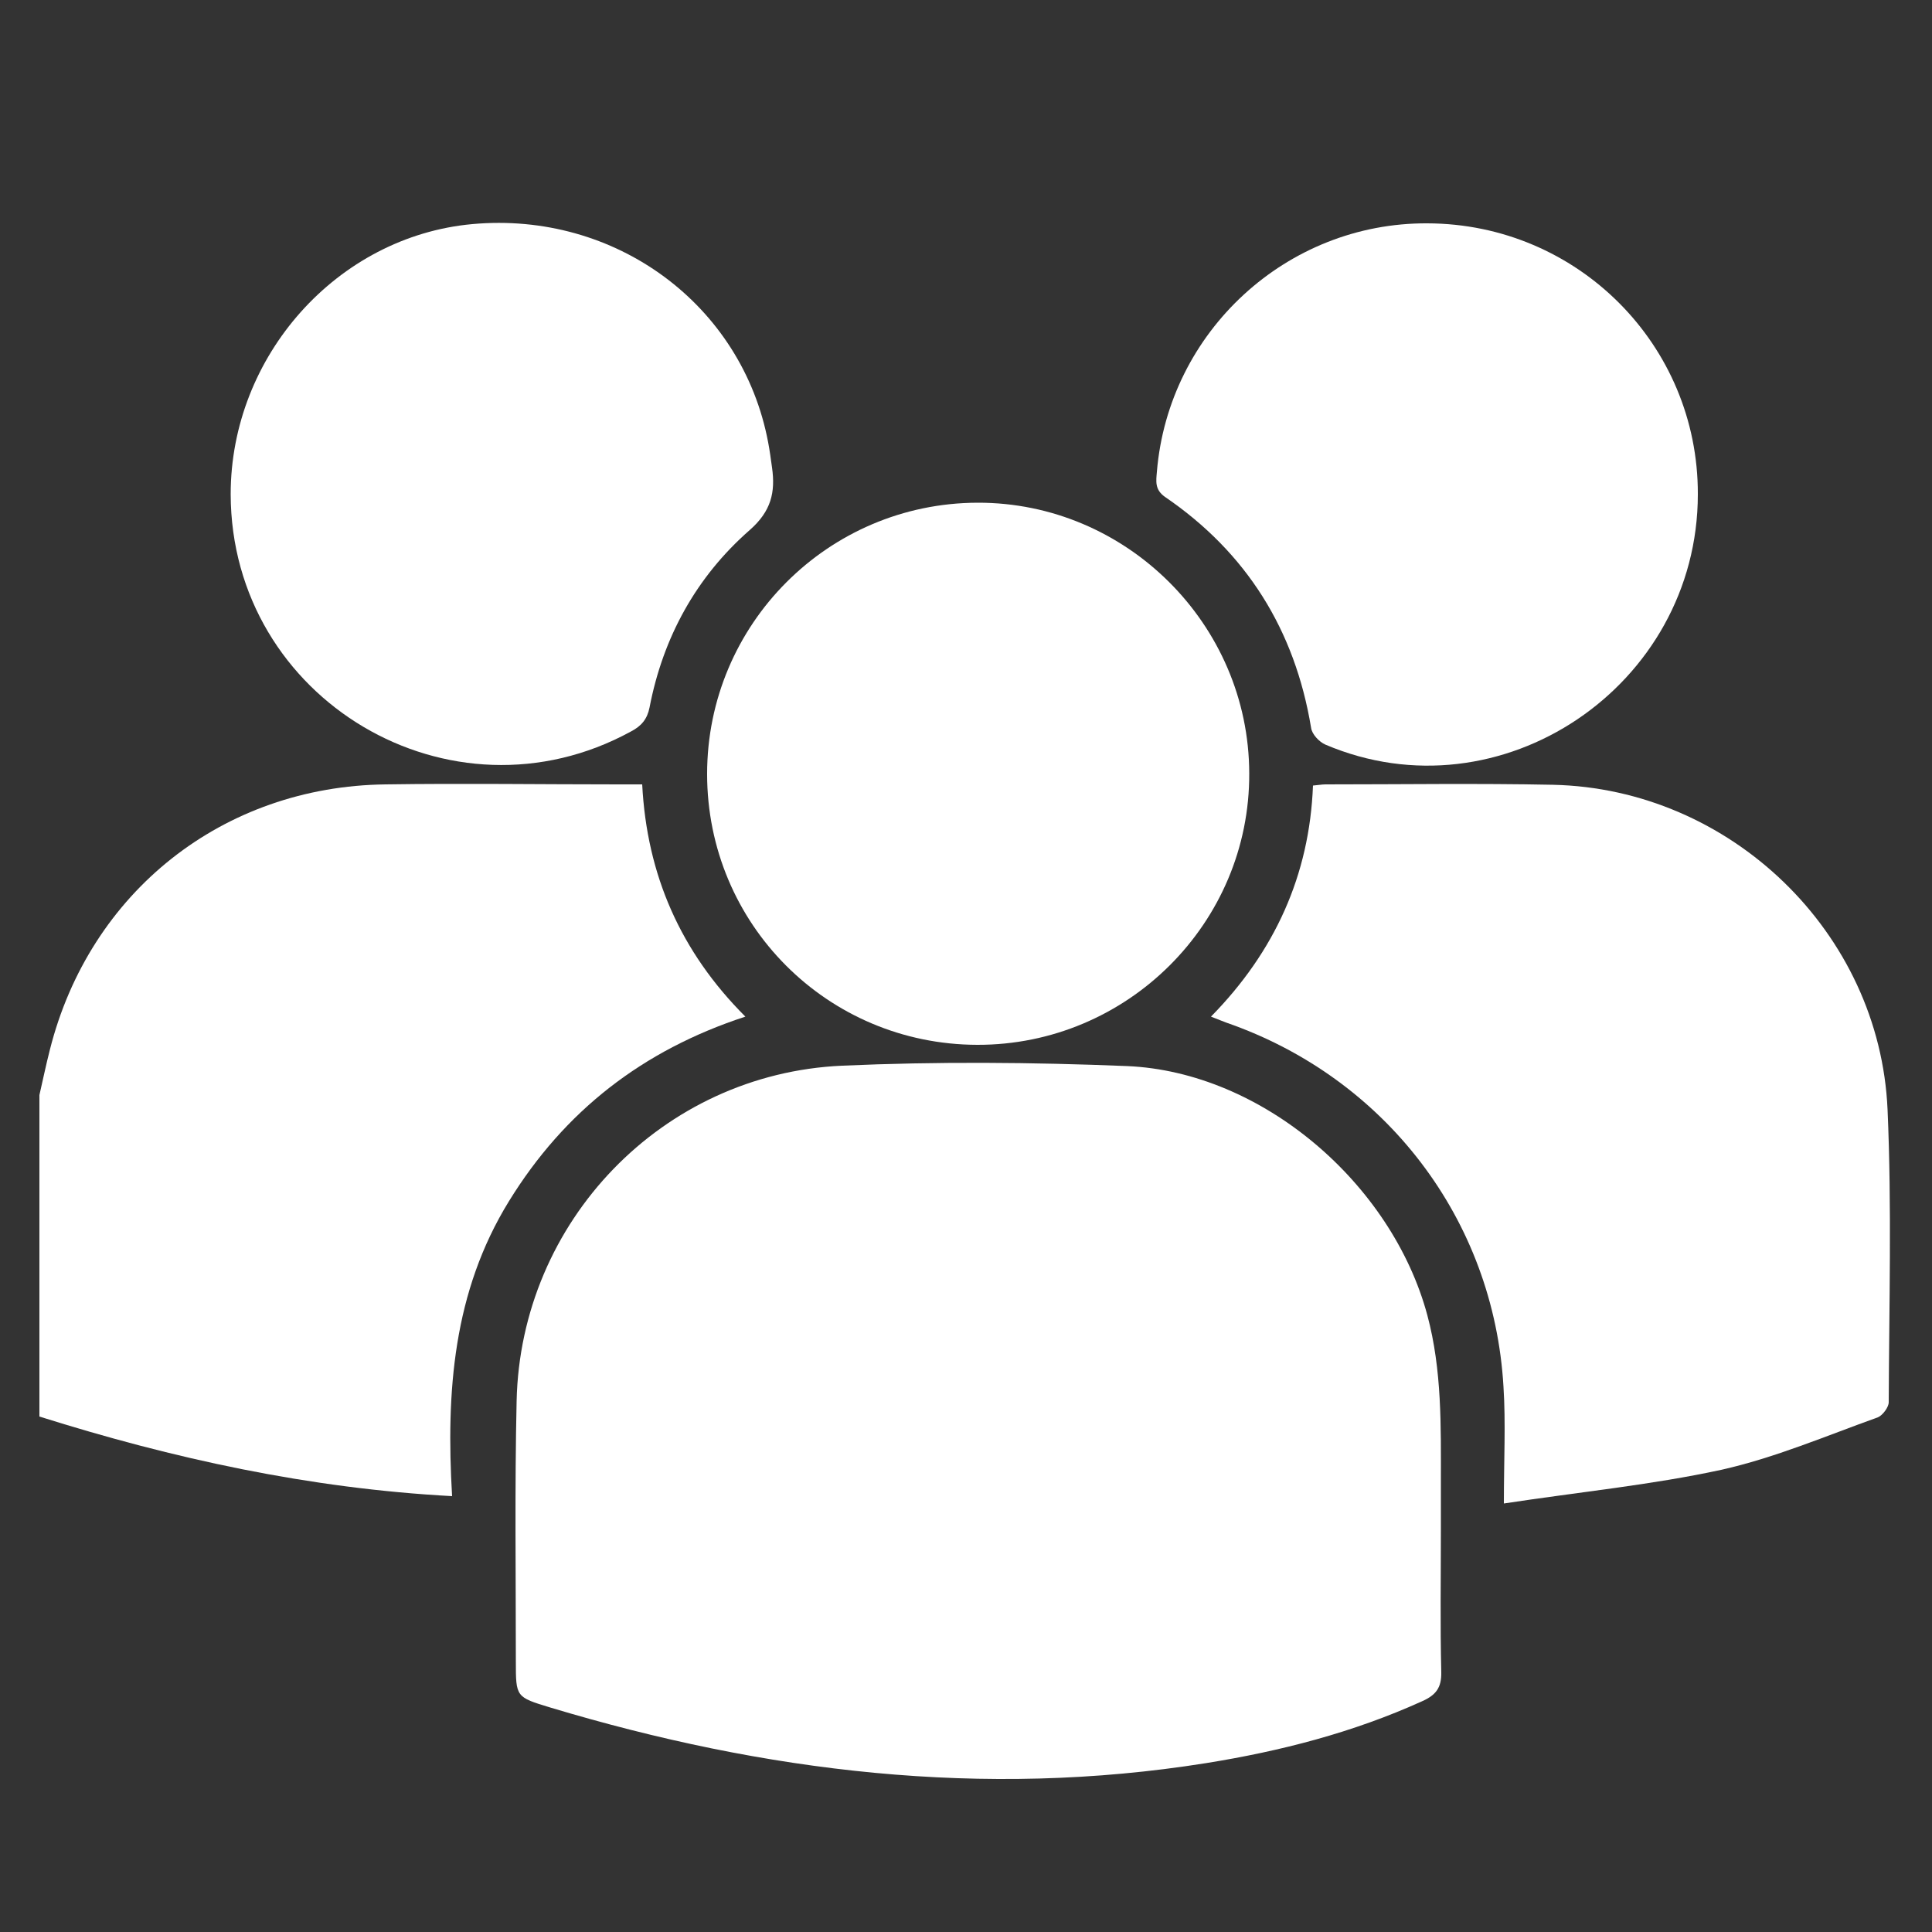
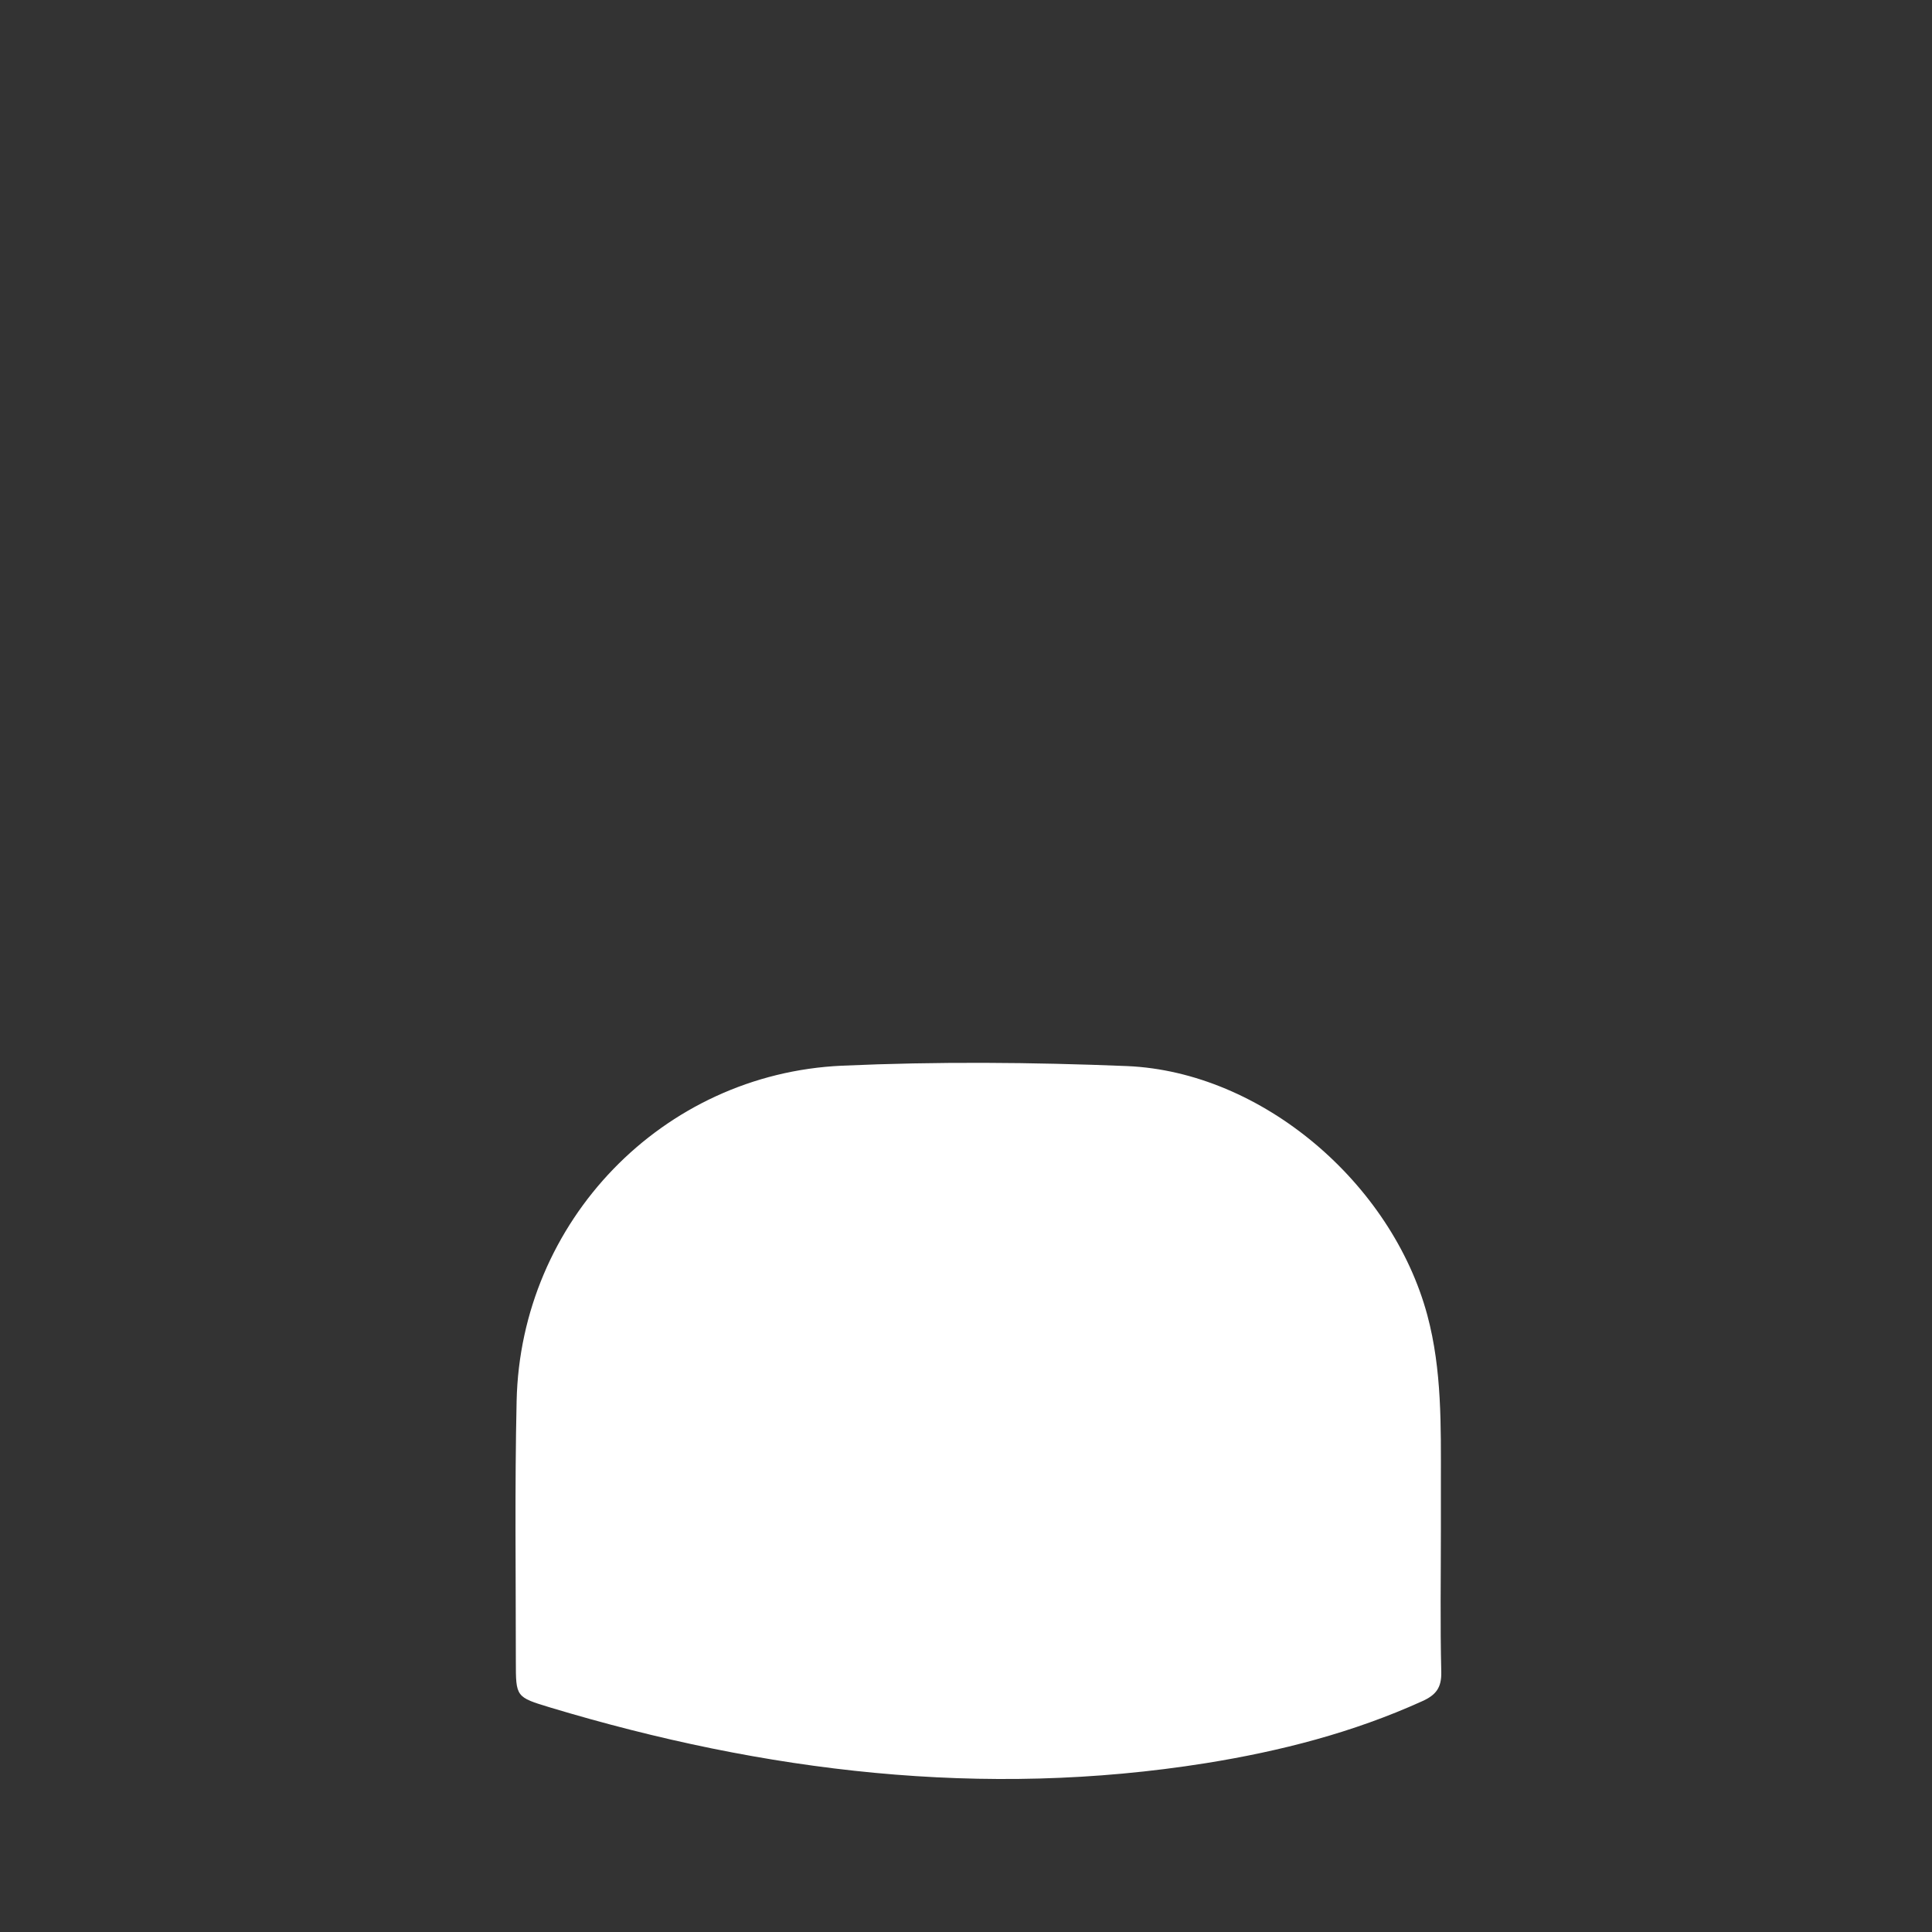
<svg xmlns="http://www.w3.org/2000/svg" version="1.1" id="Layer_1" x="0px" y="0px" width="500px" height="500px" viewBox="0 0 500 500" style="enable-background:new 0 0 500 500;" xml:space="preserve">
  <rect x="0" y="0" width="500" height="500" fill="#333333" stroke="none" />
  <style type="text/css">
	.st0{fill:#FFFFFF;}
</style>
  <g>
-     <path class="st0" d="M10.2,283.4c0.9-3.9,1.7-7.8,2.7-11.7c10.3-40.9,44.8-68.2,86.9-68.7c20.1-0.3,40.2,0,60.3,0   c1.8,0,3.7,0,6.1,0c1.2,23.4,9.9,43.3,26.7,60.1c-26.6,8.7-46.8,24.4-61.2,47.8s-16.3,49.2-14.7,76.3c-37-2-72.2-9.7-106.8-20.6   C10.2,338.9,10.2,311.1,10.2,283.4z" />
    <path class="st0" d="M372.9,395.8c0,12.3-0.2,24.6,0.1,36.9c0.1,4.1-1.4,6-5,7.6c-17.9,8.1-36.6,12.9-55.9,16   c-57.7,9.2-114.2,2.3-169.7-14.4c-8.9-2.7-8.9-2.7-8.9-12c0-22.4-0.3-44.9,0.2-67.3c1-46.5,37.7-84.7,84.2-86.8   c24.5-1.1,49.2-0.9,73.8,0.1c34.9,1.5,68.5,30.3,77.7,64.5c3.8,14.2,3.5,28.7,3.5,43.1C372.9,387.7,372.9,391.8,372.9,395.8z" />
-     <path class="st0" d="M389.2,389.1c0-11.3,0.5-20.8-0.1-30.2c-2.5-43.3-30.5-79.9-71.6-94.2c-1.1-0.4-2.3-0.9-4.1-1.6   c16.5-16.8,25.5-36.6,26.4-59.8c1.3-0.1,2.3-0.3,3.2-0.3c19.6,0,39.3-0.3,58.9,0.1c45.9,1,84.6,38.2,86.6,84.1   c1.1,25.2,0.4,50.5,0.3,75.7c0,1.3-1.6,3.4-2.8,3.9c-13.4,4.8-26.7,10.5-40.6,13.6C427.4,384.3,408.9,386.1,389.2,389.1z" />
-     <path class="st0" d="M183,200.3c0-38.7,31.3-70.1,70-70.2c38.5-0.1,70.2,31.5,70.3,70c0.2,38.8-31.6,70.4-70.4,70.3   C214.1,270.3,183,239.1,183,200.3z" />
-     <path class="st0" d="M59.7,127.9c0-35.8,27.6-66.7,62.5-69.9c37.1-3.4,69.9,20.9,76.6,56.5c0.4,2.1,0.7,4.3,1,6.5   c0.9,6.4-0.2,11.3-5.8,16.2c-13.8,12.1-22.4,27.7-25.9,45.9c-0.6,3-2.1,4.8-4.8,6.2C116.7,214.8,59.8,181.1,59.7,127.9z" />
-     <path class="st0" d="M439.4,127.9c0,49.7-51.1,84.1-96.4,64.8c-1.6-0.7-3.5-2.7-3.7-4.4c-4.2-25.3-16.7-45.3-37.8-59.7   c-2.7-1.9-2.3-4.1-2.1-6.5c3-36.3,33.6-64.5,70-64.3C408.2,57.9,439.5,89.2,439.4,127.9z" />
  </g>
</svg>